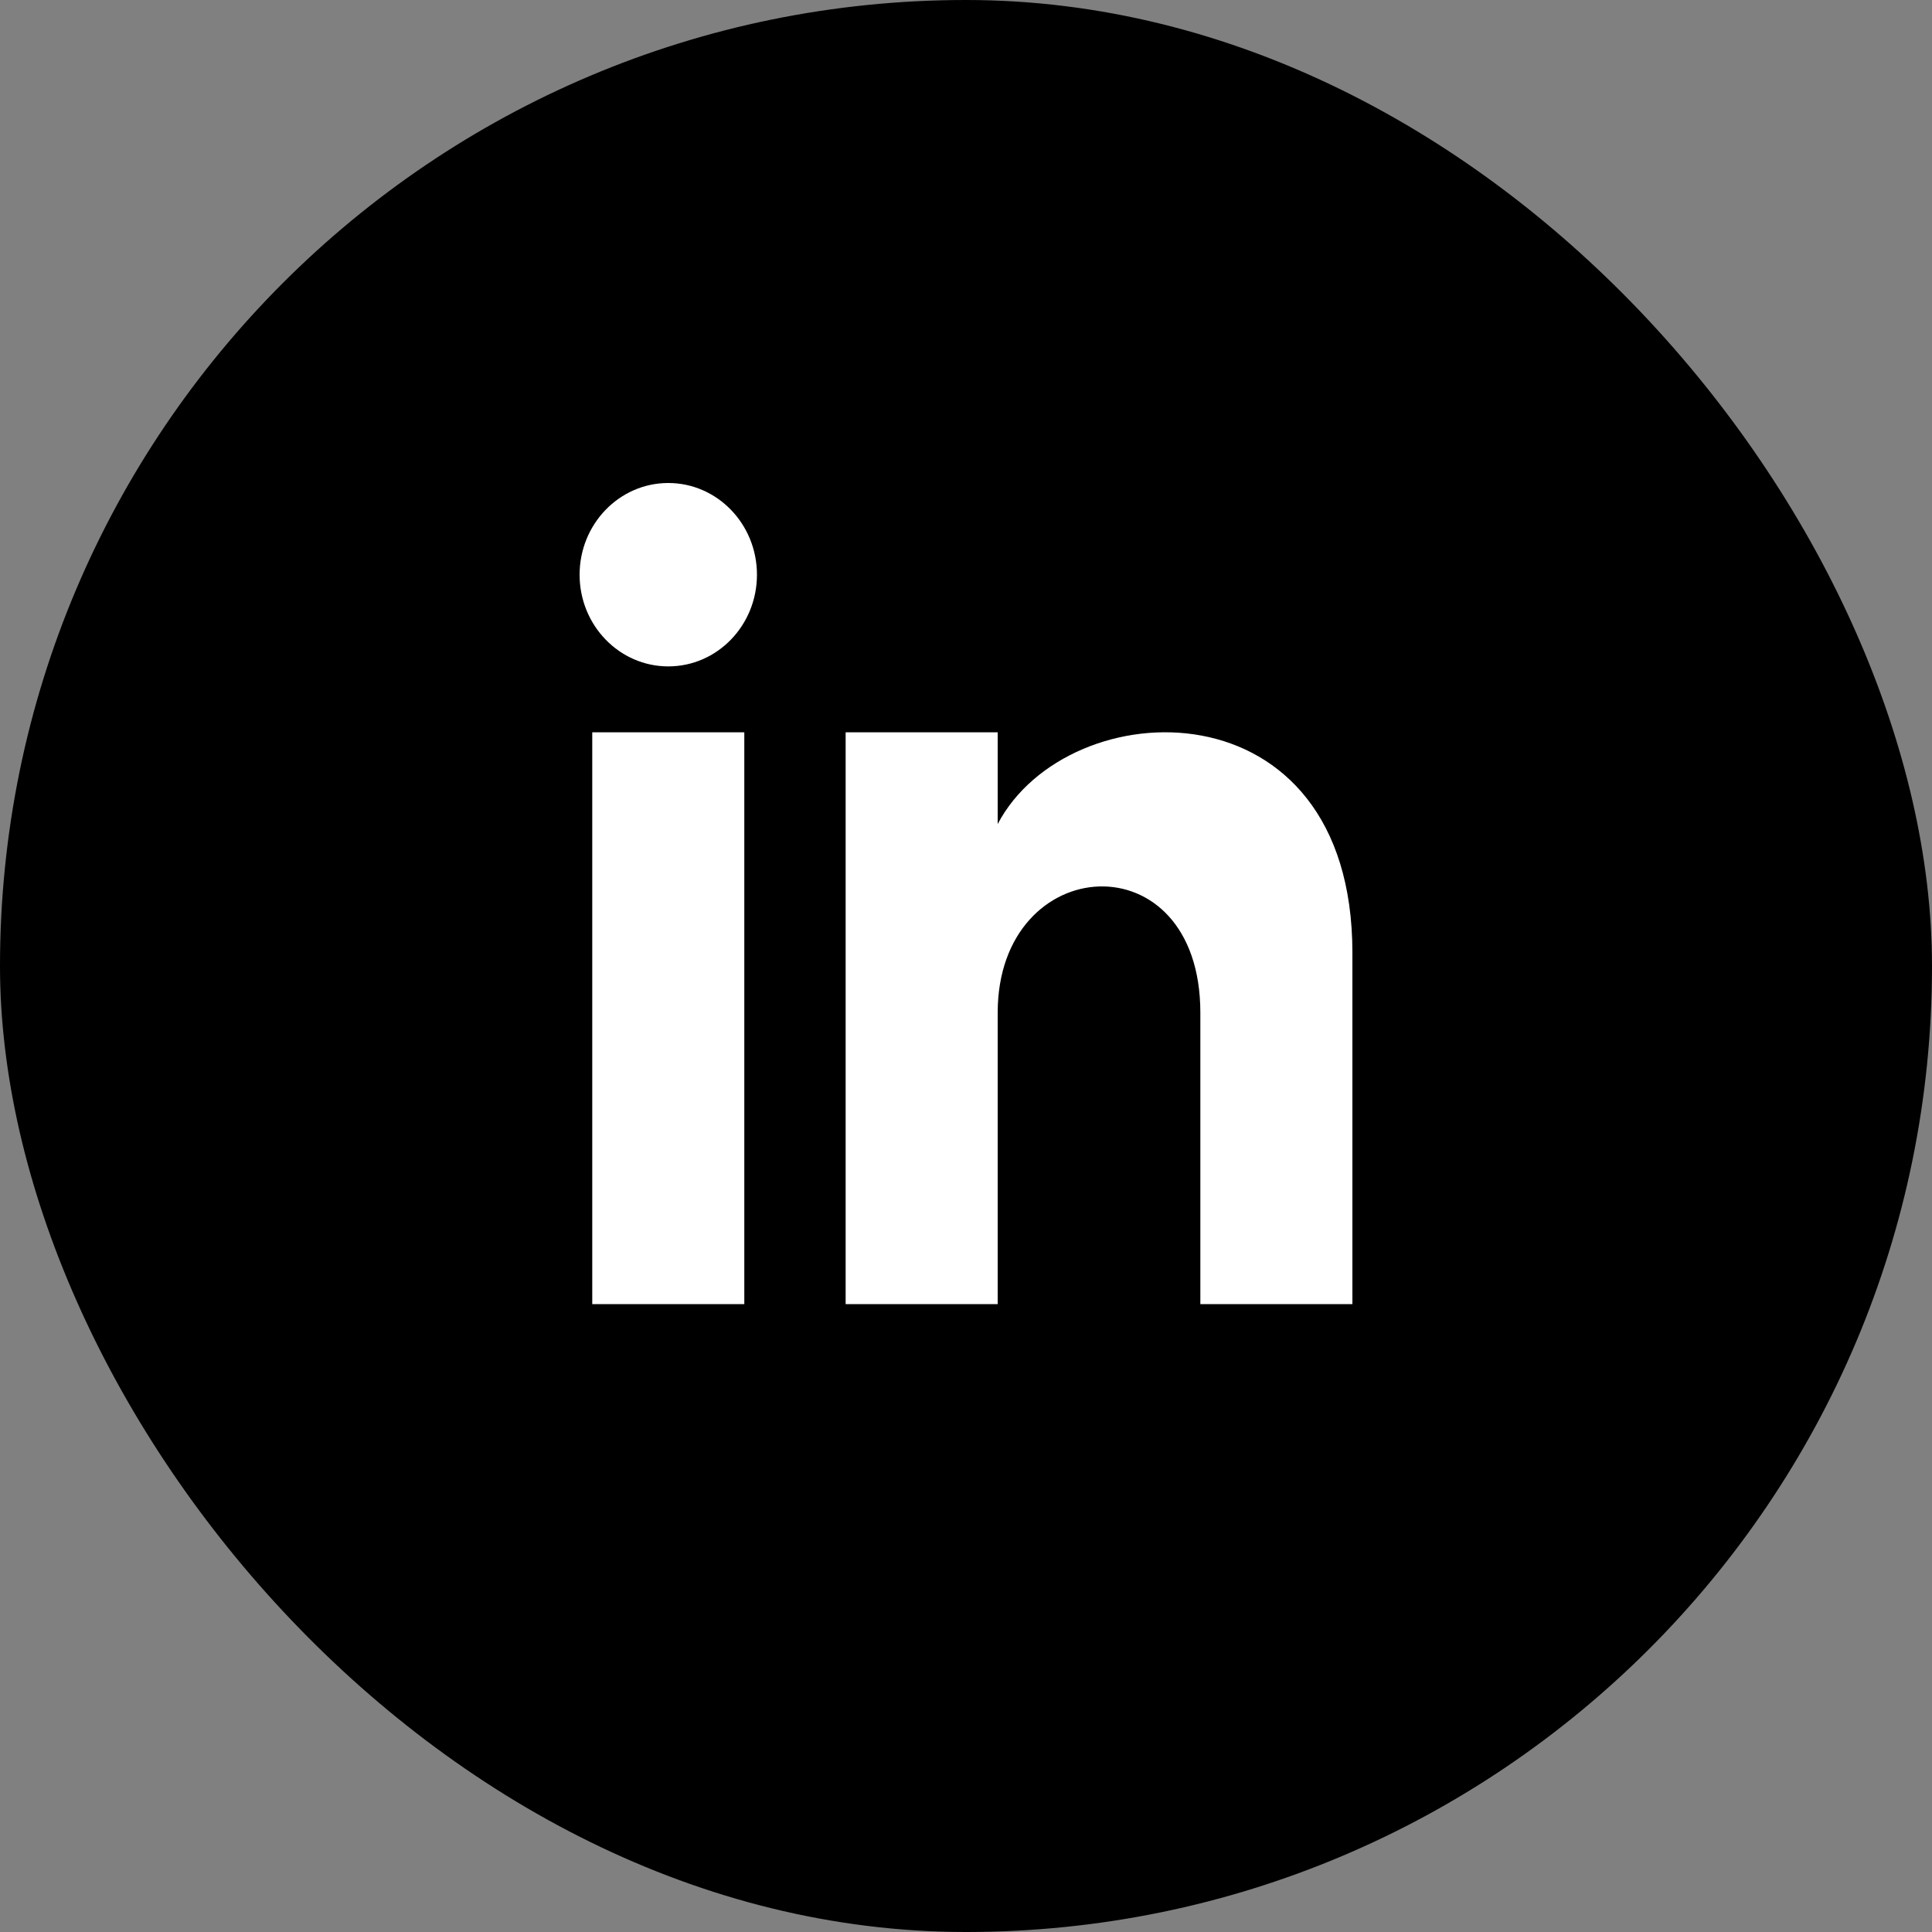
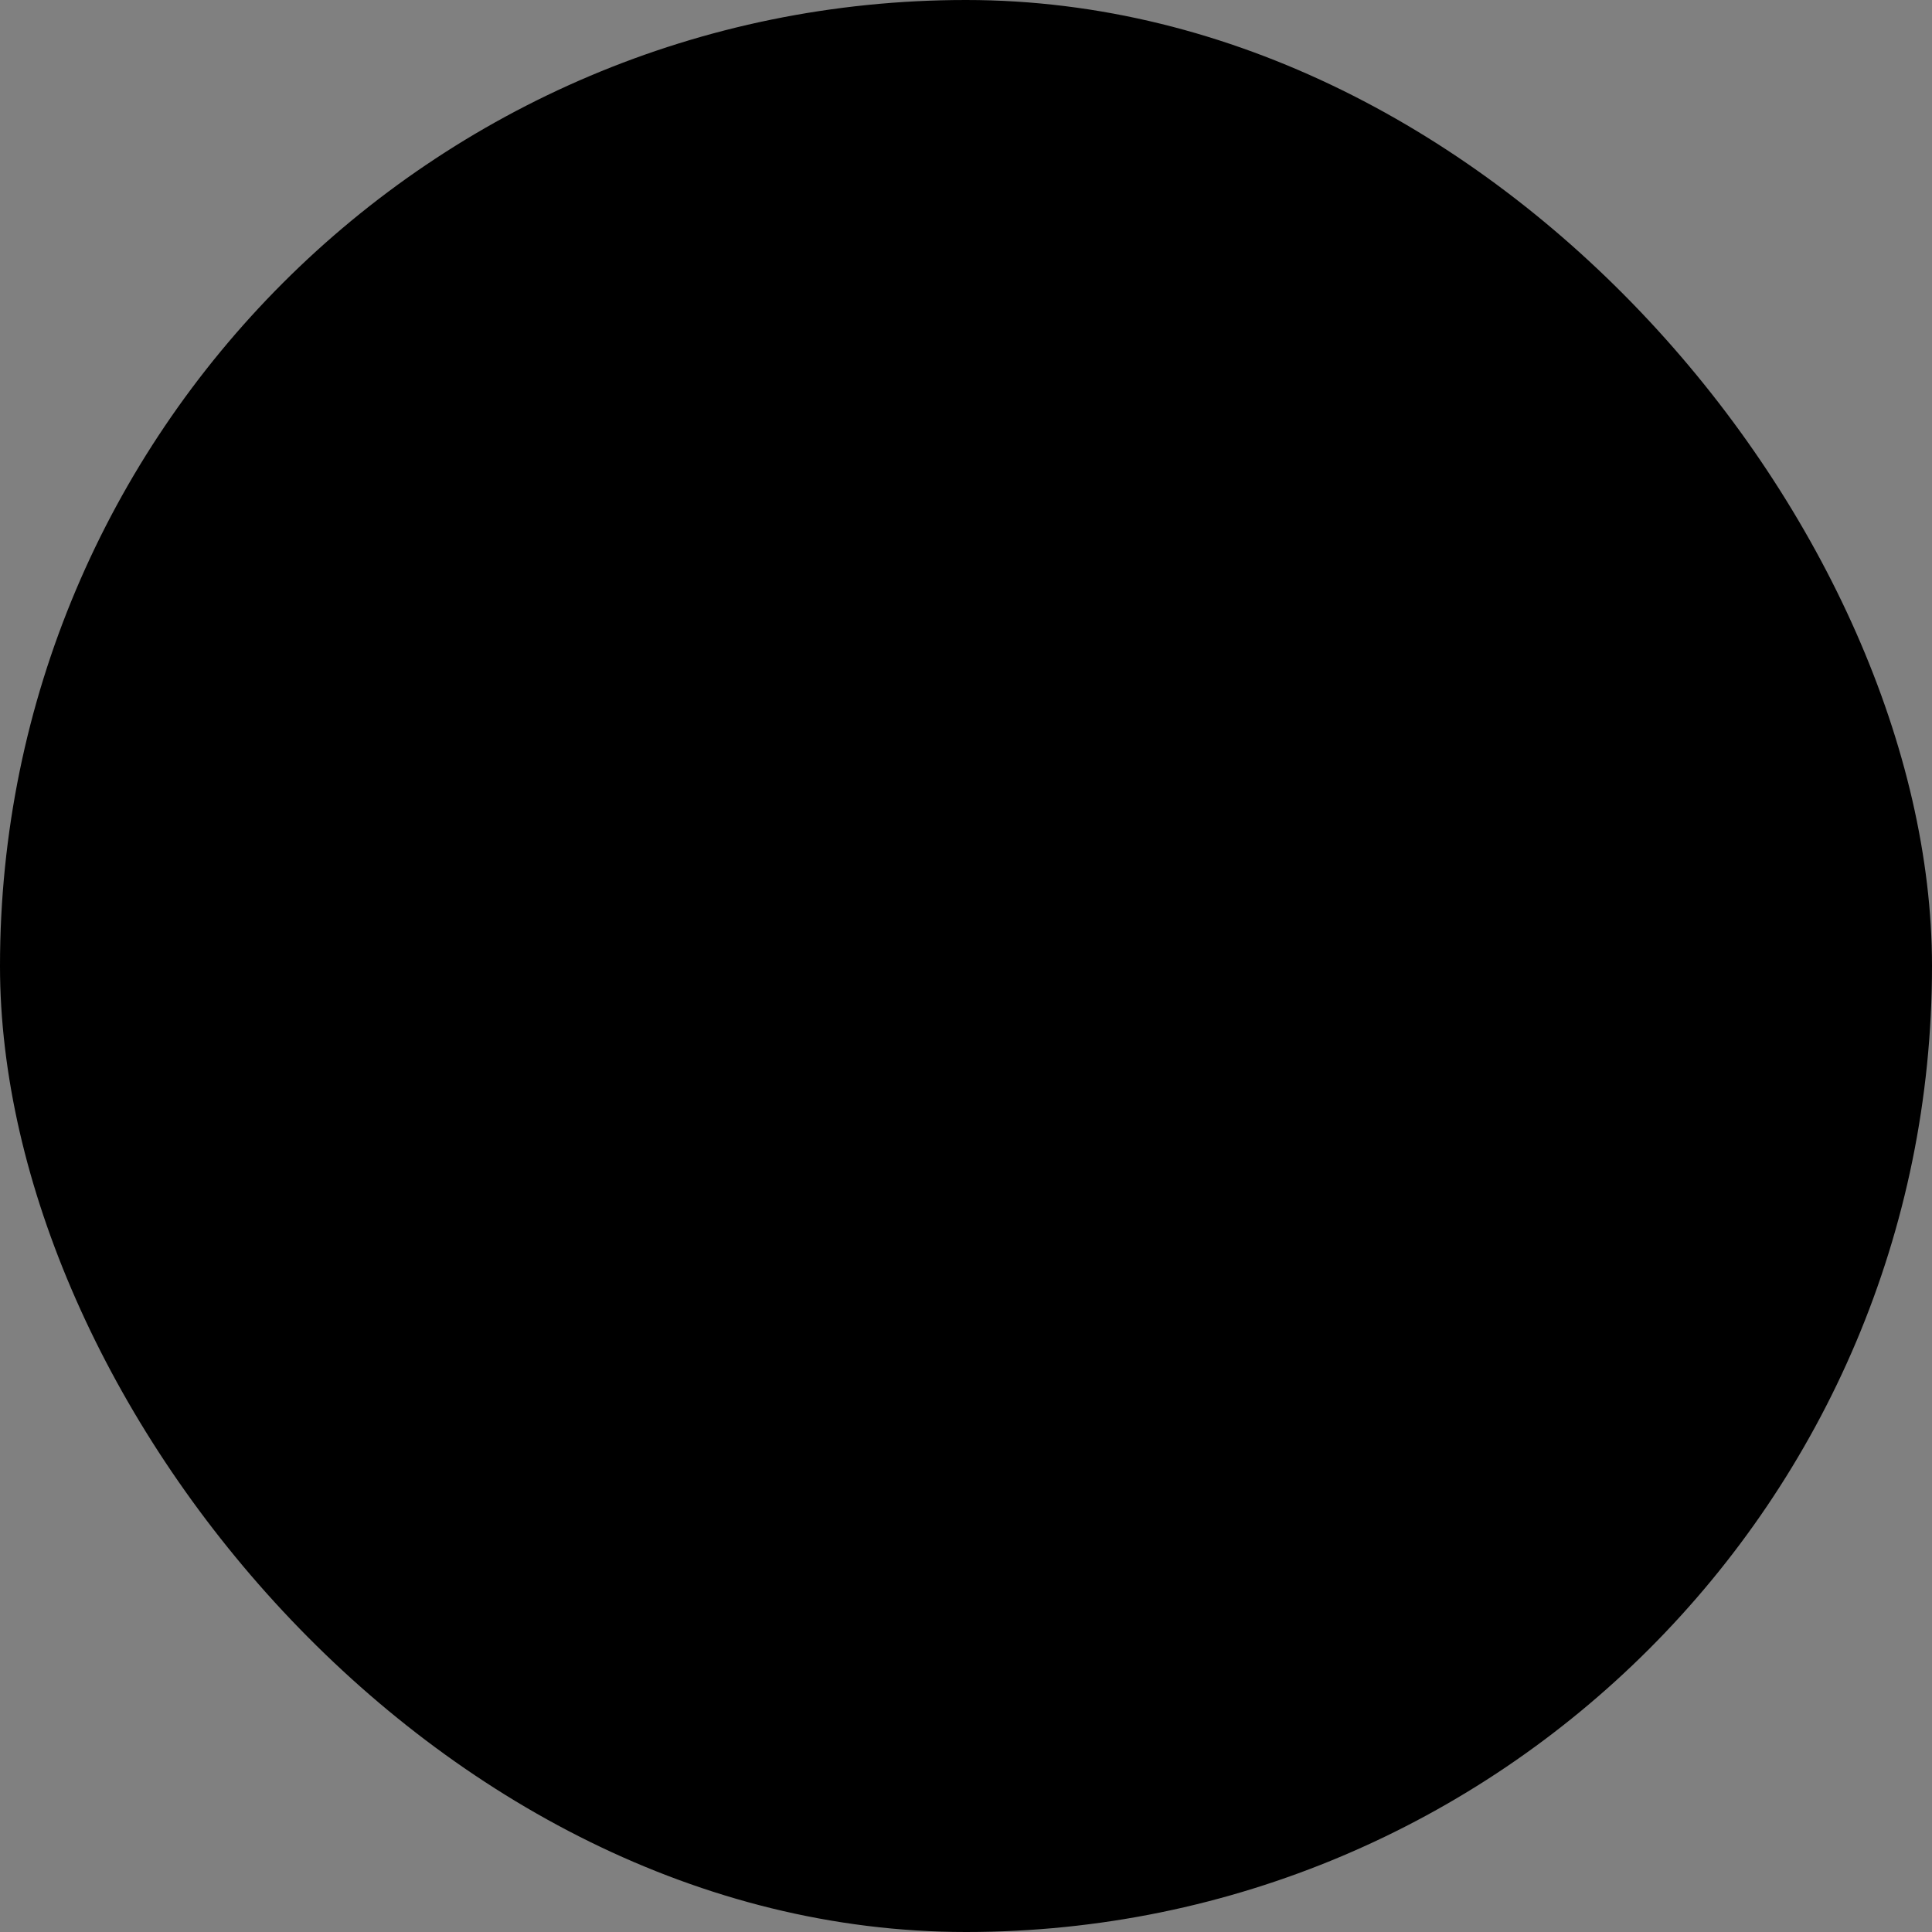
<svg xmlns="http://www.w3.org/2000/svg" width="40" height="40" viewBox="0 0 40 40" fill="none">
  <rect x="0" y="0" width="40" height="40" fill="#808080" stroke="none" />
  <rect width="40" height="40" rx="20" fill="black" />
-   <path d="M15.41 27H12.262V15.162H15.41V27ZM13.836 13.797C12.823 13.797 12 12.947 12 11.899C12 10.85 12.823 10 13.836 10C14.85 10 15.672 10.85 15.672 11.899C15.672 12.947 14.851 13.797 13.836 13.797ZM28 27H24.852V20.969C24.852 17.344 20.656 17.619 20.656 20.969V27H17.508V15.162H20.656V17.061C22.12 14.278 28 14.072 28 19.726V27Z" fill="white" />
</svg>